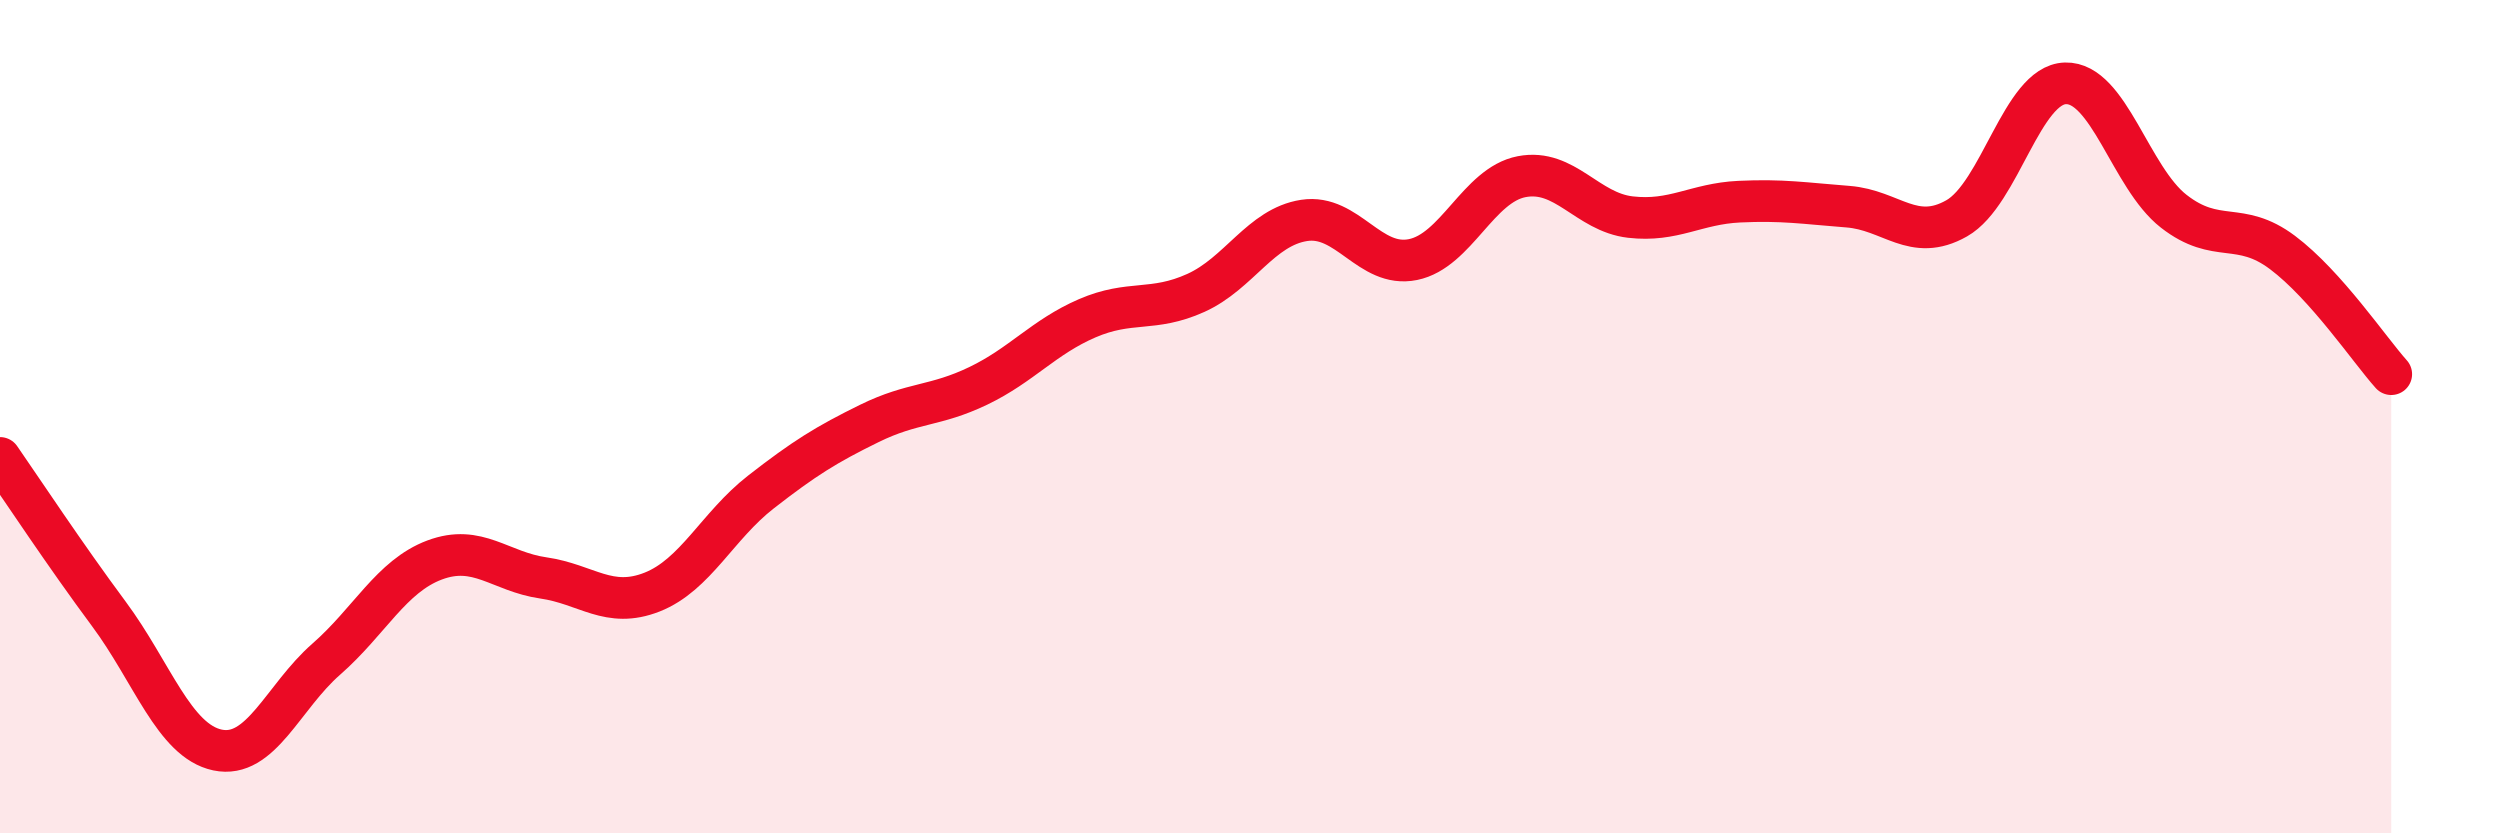
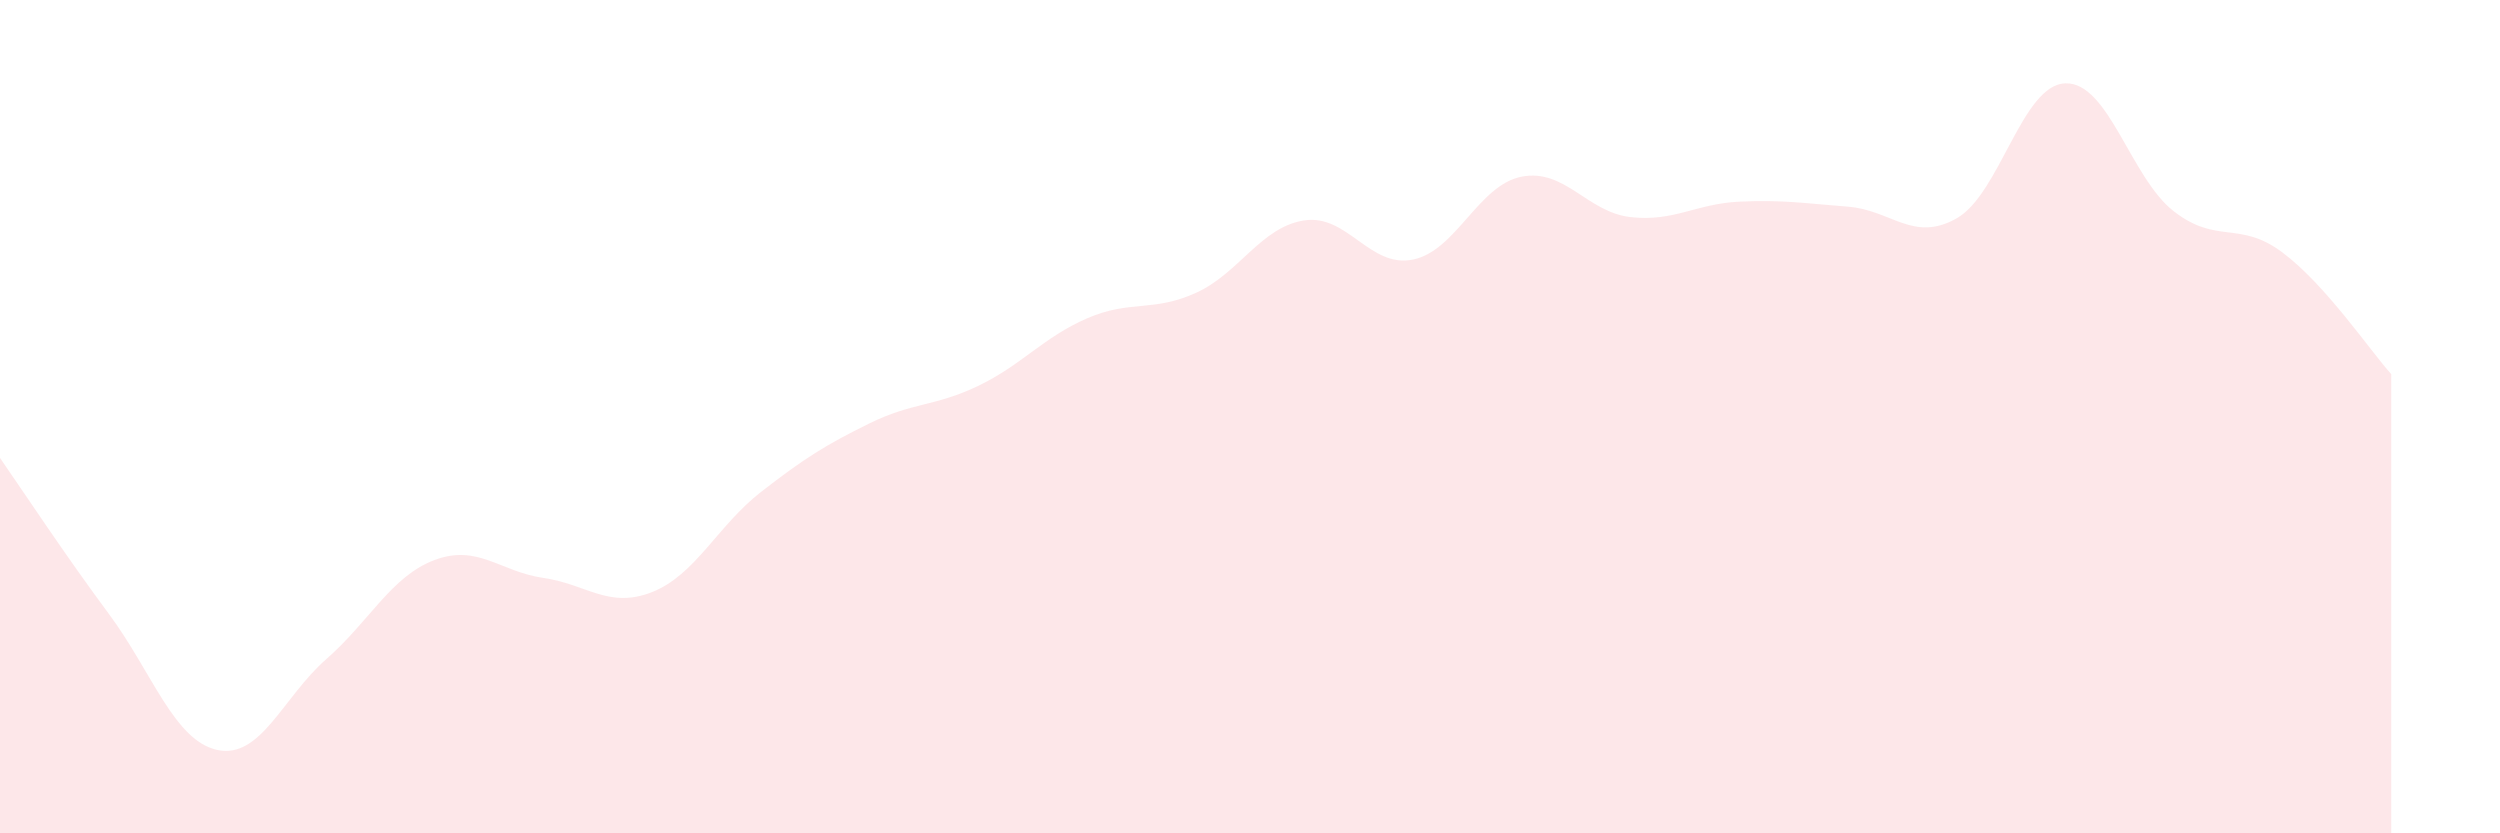
<svg xmlns="http://www.w3.org/2000/svg" width="60" height="20" viewBox="0 0 60 20">
  <path d="M 0,10.99 C 0.52,11.74 1.57,13.33 2.61,14.73 C 3.65,16.13 4.18,17.78 5.22,18 C 6.26,18.22 6.79,16.73 7.83,15.82 C 8.87,14.91 9.39,13.83 10.43,13.44 C 11.47,13.05 12,13.72 13.04,13.87 C 14.08,14.02 14.61,14.62 15.65,14.21 C 16.69,13.8 17.22,12.62 18.26,11.81 C 19.3,11 19.83,10.67 20.87,10.16 C 21.91,9.65 22.44,9.76 23.48,9.26 C 24.52,8.76 25.05,8.09 26.09,7.64 C 27.13,7.19 27.66,7.5 28.7,7.03 C 29.74,6.56 30.26,5.45 31.3,5.29 C 32.34,5.13 32.87,6.44 33.91,6.23 C 34.95,6.02 35.48,4.44 36.52,4.24 C 37.56,4.04 38.09,5.09 39.13,5.21 C 40.17,5.33 40.7,4.89 41.74,4.84 C 42.78,4.79 43.31,4.88 44.35,4.96 C 45.39,5.04 45.92,5.83 46.96,5.24 C 48,4.65 48.53,2.03 49.57,2 C 50.61,1.97 51.13,4.26 52.17,5.07 C 53.21,5.88 53.74,5.28 54.78,6.06 C 55.82,6.84 56.87,8.4 57.39,8.98L57.39 20L0 20Z" fill="#EB0A25" opacity="0.1" stroke-linecap="round" stroke-linejoin="round" />
-   <path d="M 0,10.99 C 0.52,11.74 1.57,13.33 2.61,14.73 C 3.65,16.13 4.18,17.78 5.22,18 C 6.26,18.22 6.79,16.73 7.83,15.82 C 8.87,14.91 9.39,13.83 10.43,13.44 C 11.47,13.05 12,13.72 13.04,13.87 C 14.08,14.02 14.61,14.62 15.65,14.21 C 16.69,13.8 17.22,12.62 18.26,11.81 C 19.3,11 19.83,10.67 20.87,10.16 C 21.91,9.65 22.44,9.76 23.48,9.26 C 24.52,8.76 25.05,8.09 26.09,7.64 C 27.13,7.19 27.66,7.5 28.7,7.03 C 29.74,6.56 30.26,5.45 31.3,5.29 C 32.34,5.13 32.87,6.44 33.91,6.23 C 34.95,6.02 35.48,4.44 36.52,4.24 C 37.56,4.04 38.09,5.09 39.13,5.21 C 40.17,5.33 40.7,4.89 41.74,4.84 C 42.78,4.79 43.31,4.88 44.35,4.96 C 45.39,5.04 45.92,5.83 46.96,5.24 C 48,4.65 48.53,2.03 49.57,2 C 50.61,1.97 51.13,4.26 52.17,5.07 C 53.21,5.88 53.74,5.28 54.78,6.06 C 55.82,6.84 56.87,8.4 57.39,8.98" stroke="#EB0A25" stroke-width="1" fill="none" stroke-linecap="round" stroke-linejoin="round" />
</svg>